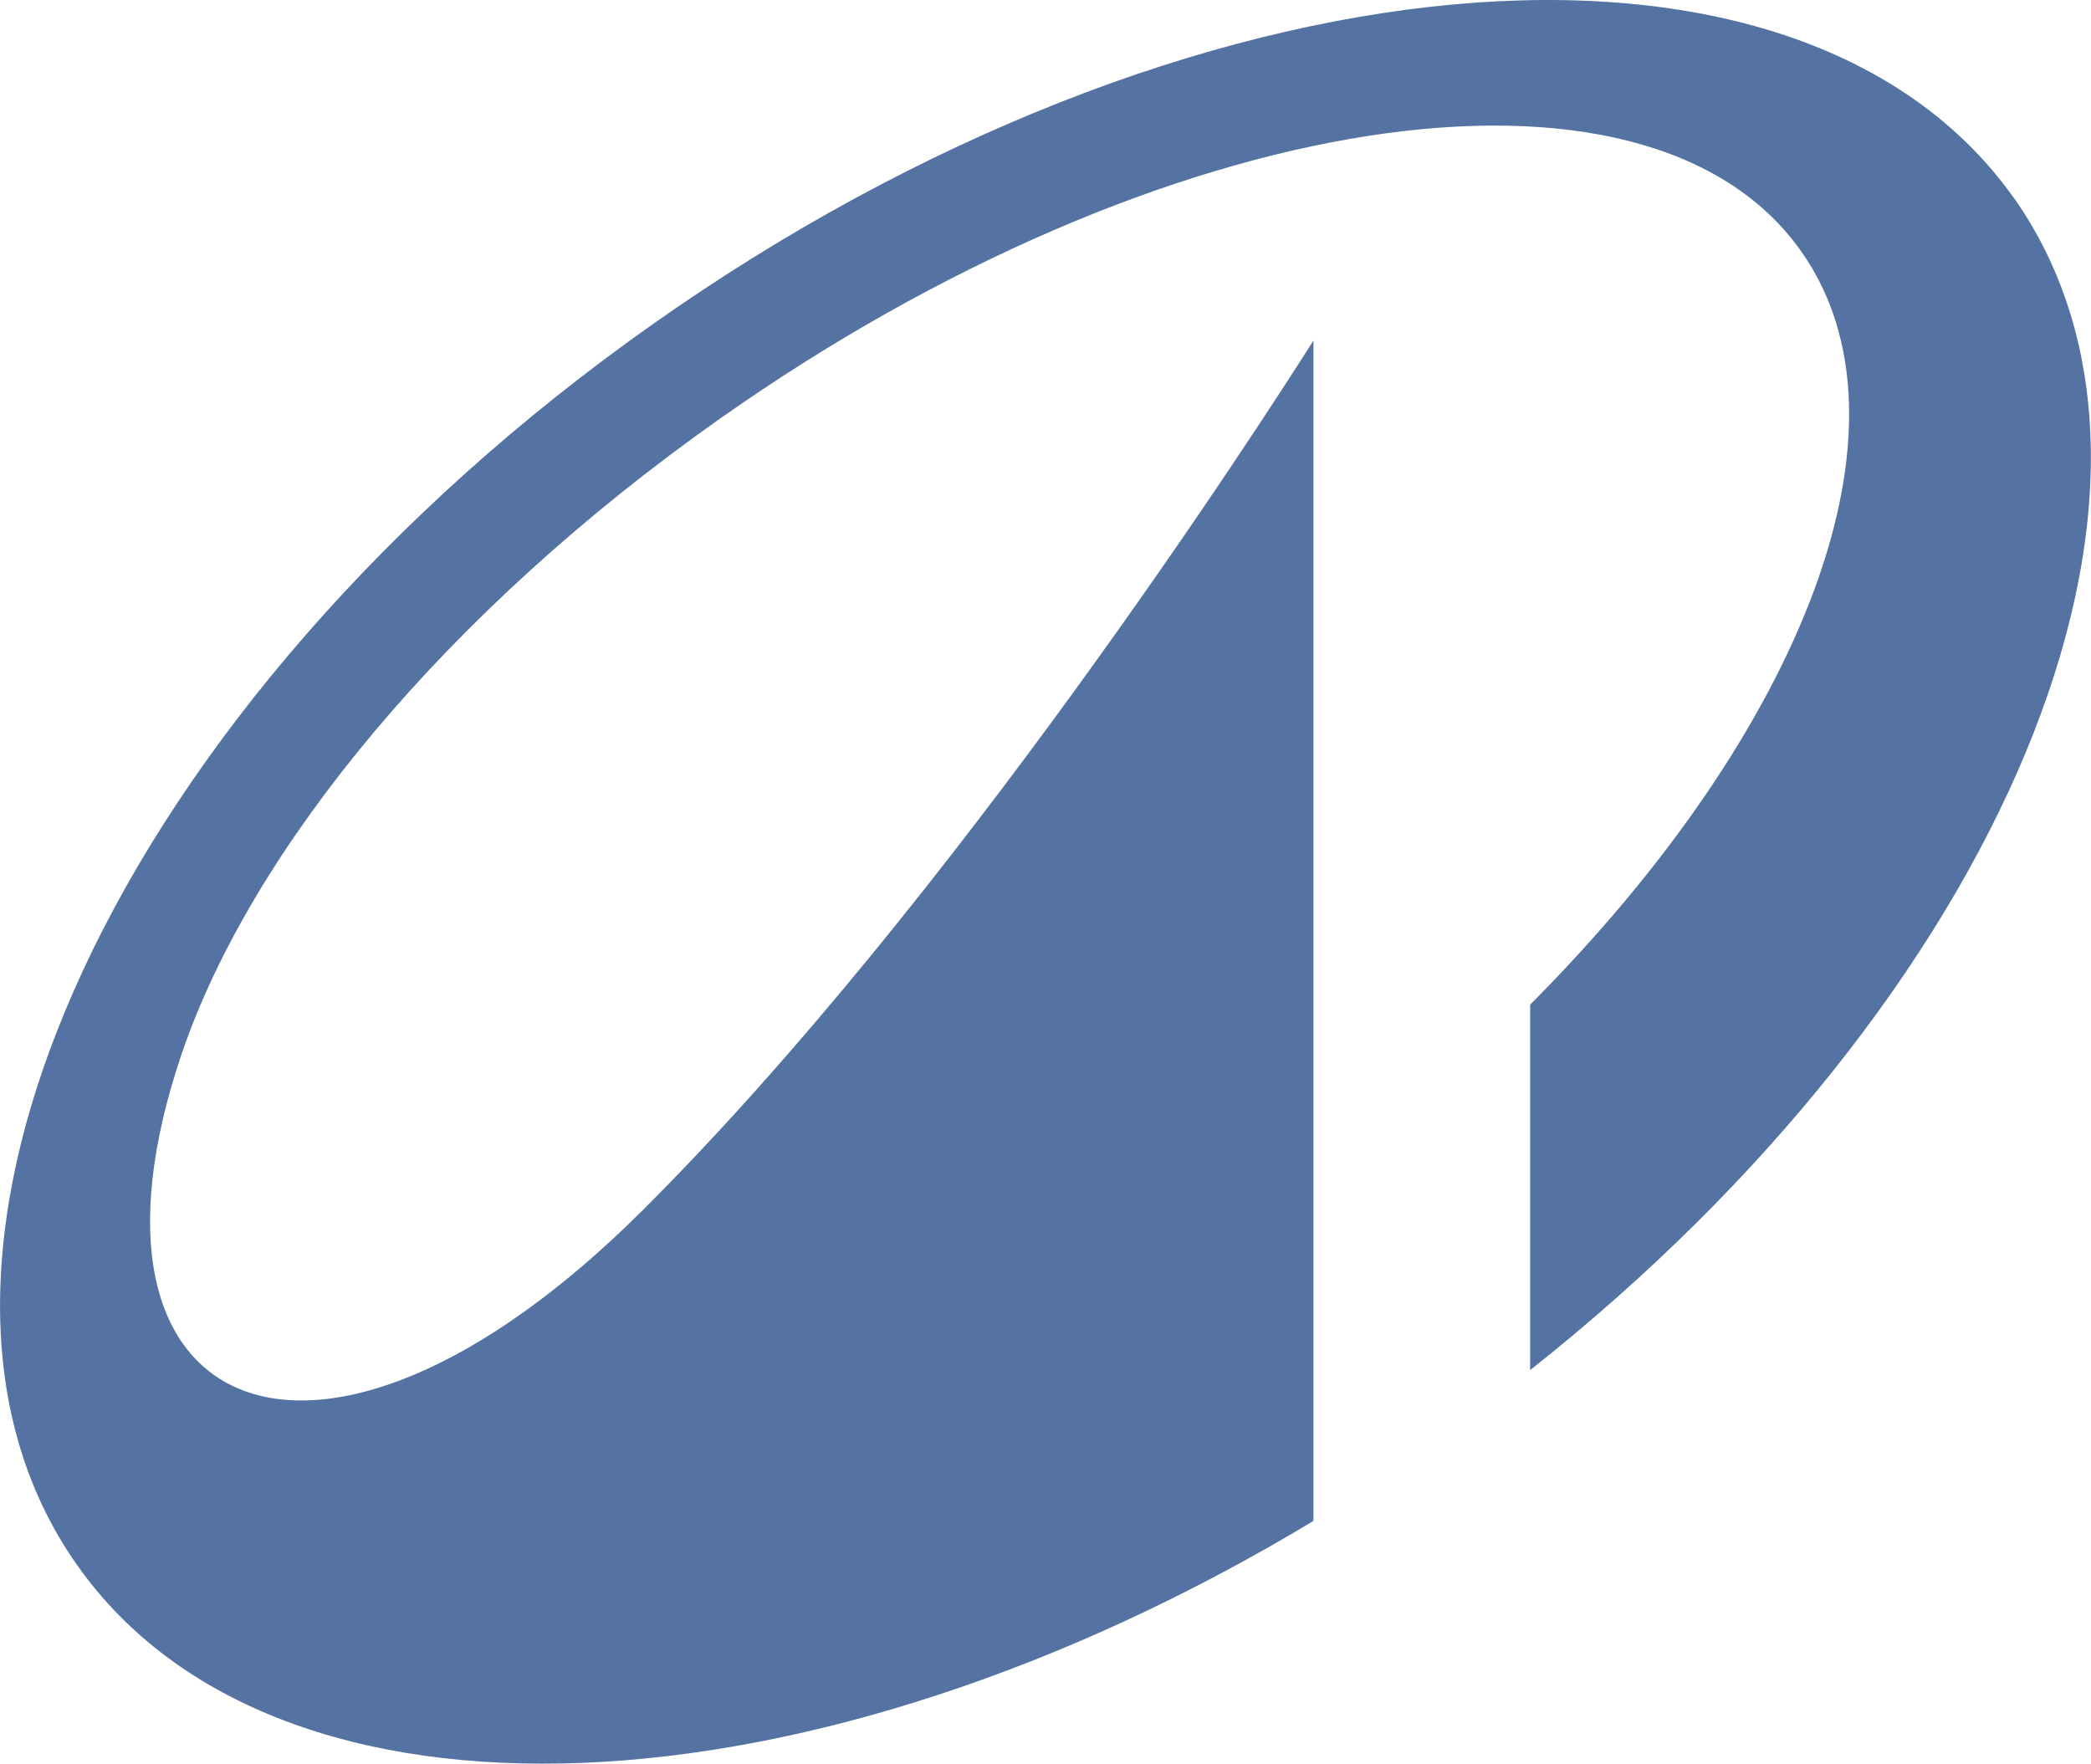
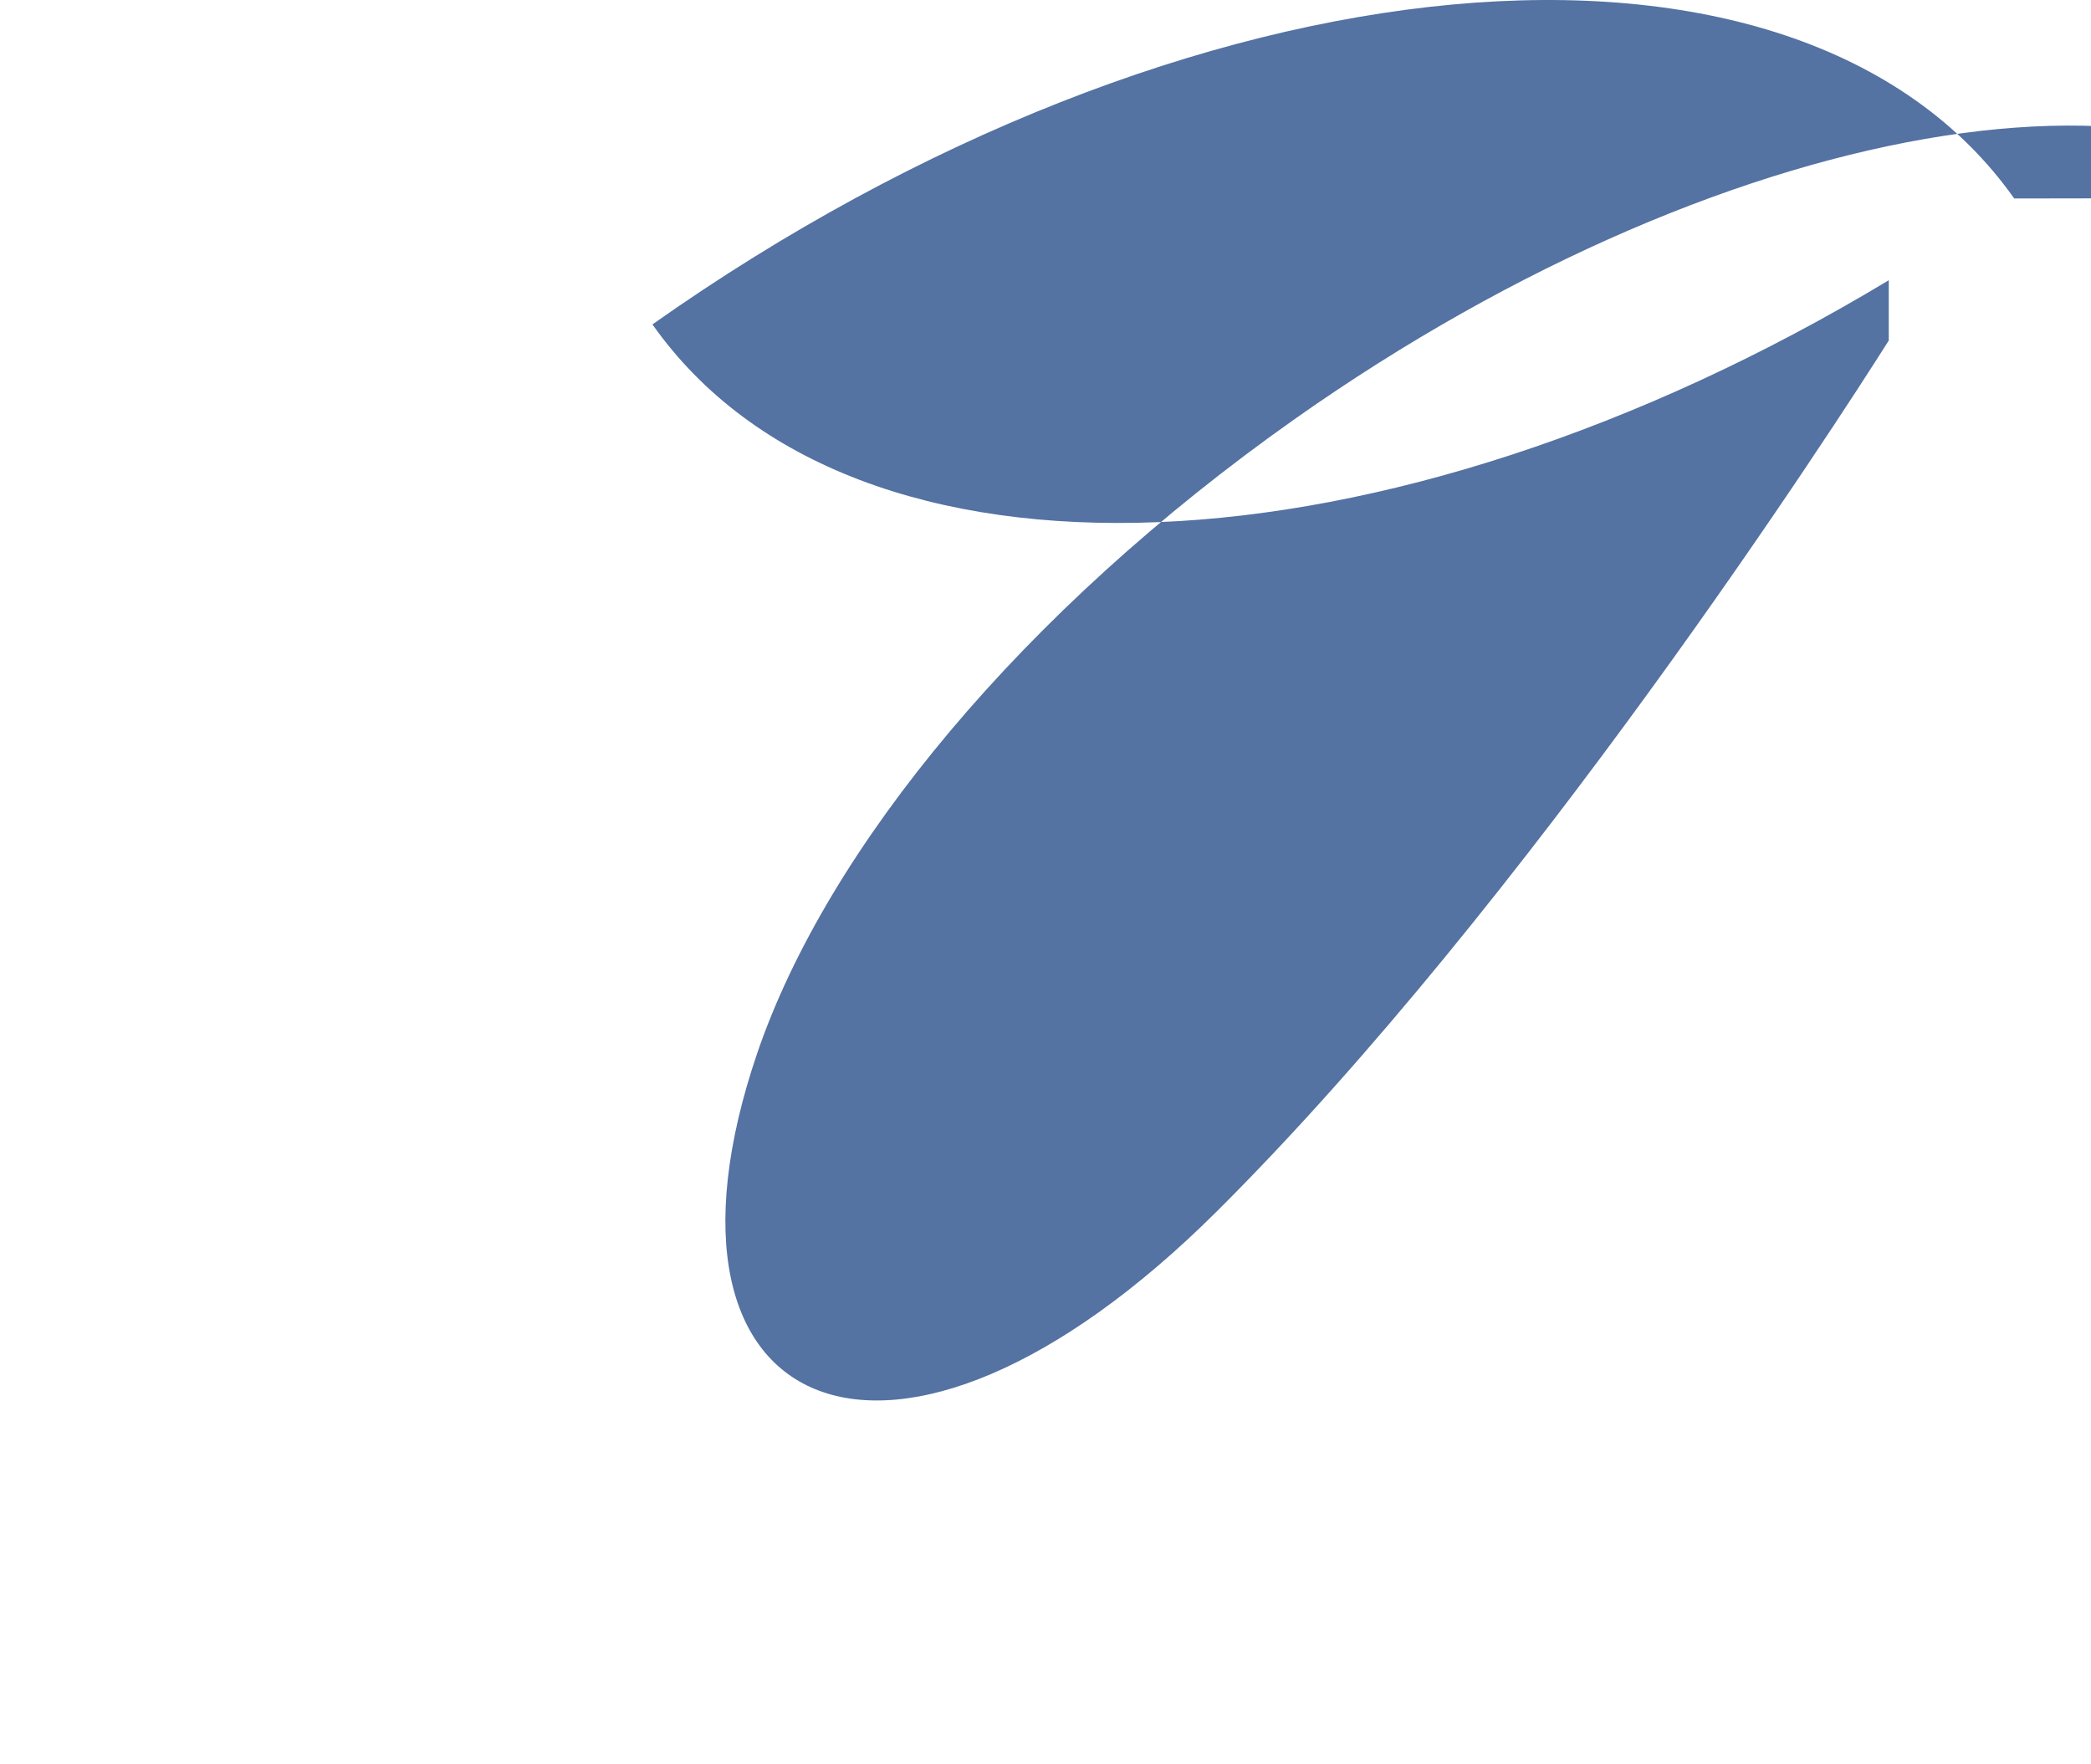
<svg xmlns="http://www.w3.org/2000/svg" width="50" height="42.172" viewBox="0 0 50 42.172">
  <defs>
    <style>.a{fill:#5472a2;}</style>
  </defs>
-   <path class="a" d="M720.41,563.566c-5.2-7.359-19.778-6.011-32.563,3.011s-18.952,22.308-13.757,29.667c4.788,6.795,17.573,6.168,29.563-1.056V566.963c-1.265,2-8.645,13.433-16.057,20.813-7.746,7.715-13.987,5-11-3.774,1.683-4.924,6.345-10.569,12.847-15.158,10.579-7.464,22.172-9.262,25.873-4.014,2.927,4.14.063,11.447-6.481,18.012v8.739c11.29-8.927,16.454-21.106,11.562-28.037" transform="translate(-672.246 -558.82)" />
+   <path class="a" d="M720.41,563.566c-5.2-7.359-19.778-6.011-32.563,3.011c4.788,6.795,17.573,6.168,29.563-1.056V566.963c-1.265,2-8.645,13.433-16.057,20.813-7.746,7.715-13.987,5-11-3.774,1.683-4.924,6.345-10.569,12.847-15.158,10.579-7.464,22.172-9.262,25.873-4.014,2.927,4.14.063,11.447-6.481,18.012v8.739c11.29-8.927,16.454-21.106,11.562-28.037" transform="translate(-672.246 -558.82)" />
</svg>